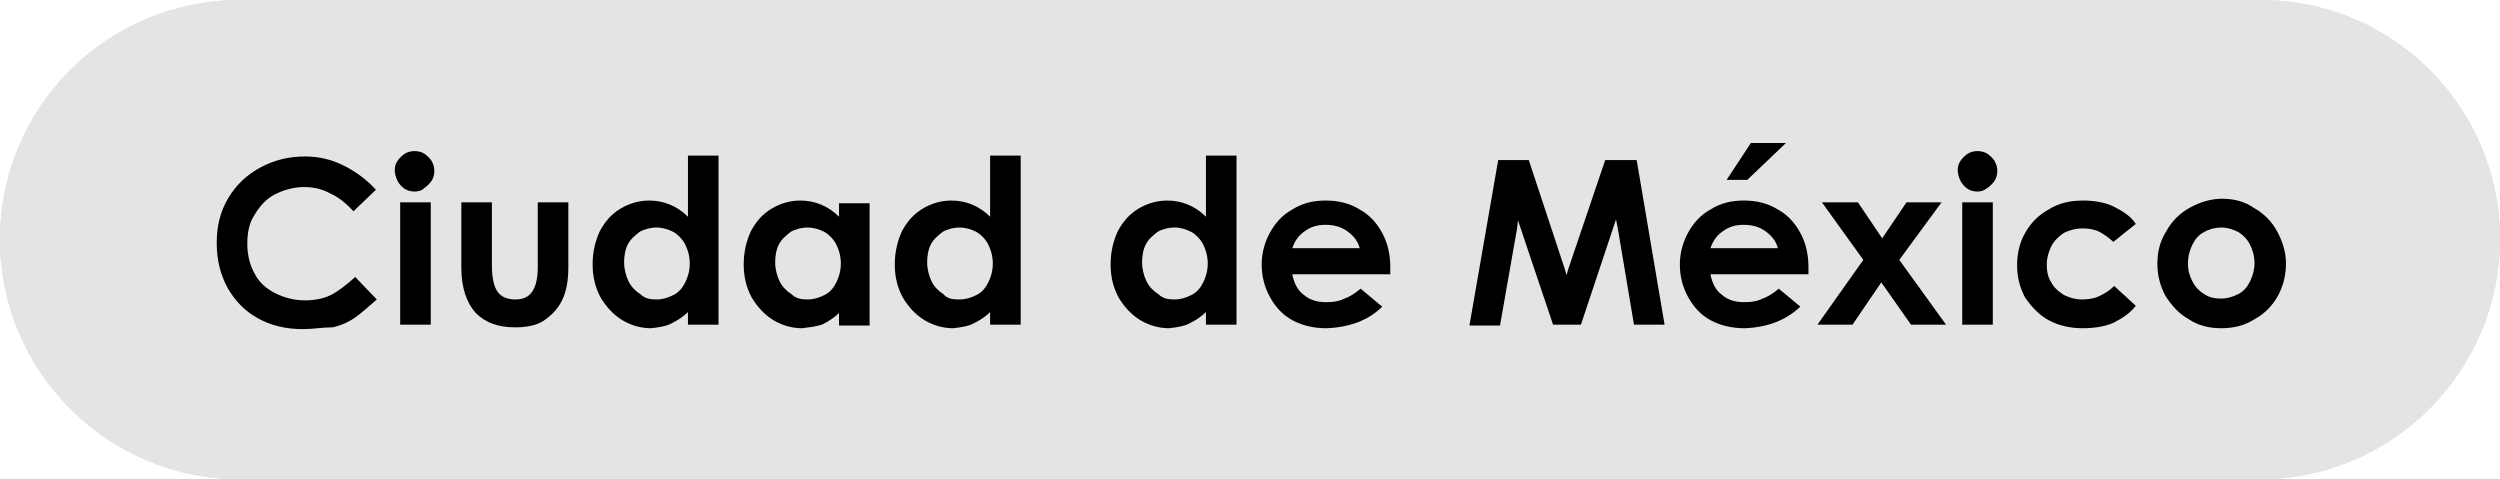
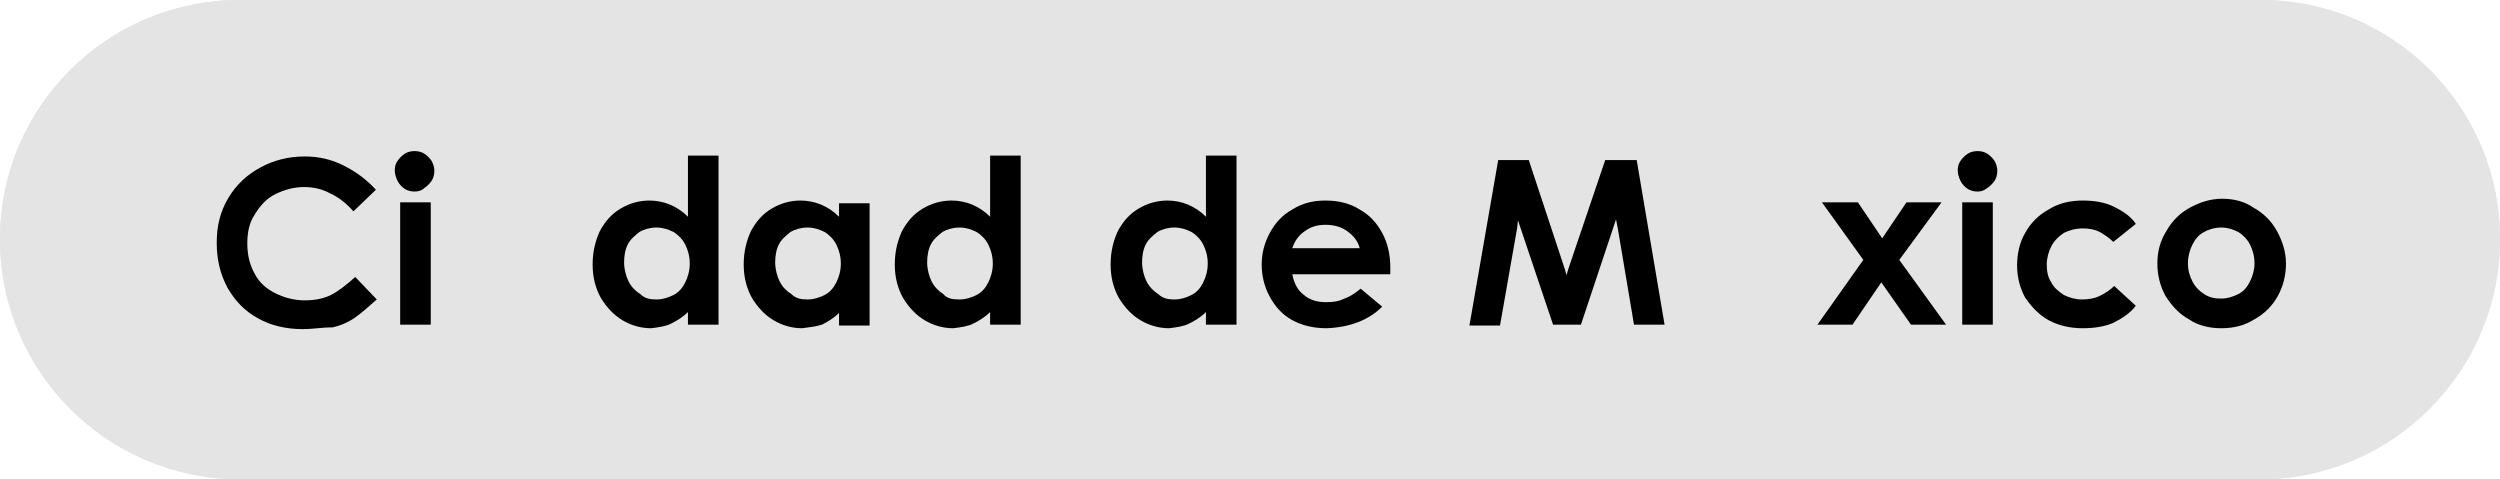
<svg xmlns="http://www.w3.org/2000/svg" xmlns:xlink="http://www.w3.org/1999/xlink" version="1.1" id="Capa_2" x="0px" y="0px" viewBox="-116 230.7 278 53.3" style="enable-background:new -116 230.7 278 53.3;" xml:space="preserve">
  <style type="text/css">
	.st0{clip-path:url(#SVGID_2_);}
	.st1{clip-path:url(#SVGID_4_);}
	.st2{fill:#E4E4E4;}
</style>
  <g>
    <g>
      <g id="Capa_1-2">
        <defs>
          <rect id="SVGID_1_" x="-116" y="230.7" width="278" height="53.3" />
        </defs>
        <clipPath id="SVGID_2_">
          <use xlink:href="#SVGID_1_" style="overflow:visible;" />
        </clipPath>
        <g class="st0">
          <g>
            <defs>
              <path id="SVGID_3_" d="M-89.3,230.7h224.7c14.7,0,26.6,11.9,26.6,26.6S150,284,135.3,284H-89.3c-14.7,0-26.7-11.9-26.7-26.7        C-116,242.6-104.1,230.7-89.3,230.7z" />
            </defs>
            <use xlink:href="#SVGID_3_" style="overflow:visible;fill:#E4E4E4;" />
            <clipPath id="SVGID_4_">
              <use xlink:href="#SVGID_3_" style="overflow:visible;" />
            </clipPath>
            <g class="st1">
              <path class="st2" d="M-116,230.7h278V284h-278V230.7z" />
            </g>
          </g>
          <path d="M-82.3,267.3c-1.9,0-3.6-0.4-5-1.2c-1.5-0.8-2.6-2-3.4-3.4c-0.8-1.5-1.2-3.1-1.2-5c0-1.9,0.4-3.5,1.3-5      c0.9-1.5,2.1-2.6,3.6-3.4c1.5-0.8,3.1-1.2,4.9-1.2c1.5,0,2.9,0.3,4.3,1s2.6,1.6,3.6,2.7l-2.5,2.4c-0.8-0.9-1.7-1.6-2.6-2      c-0.9-0.5-1.9-0.7-2.9-0.7c-1.1,0-2.2,0.3-3.2,0.8c-1,0.5-1.7,1.3-2.3,2.3c-0.6,0.9-0.8,2-0.8,3.2c0,1.3,0.3,2.4,0.8,3.3      c0.5,1,1.3,1.7,2.3,2.2c1,0.5,2.1,0.8,3.3,0.8c1.1,0,2.1-0.2,2.9-0.6c0.8-0.4,1.7-1.1,2.7-2l2.4,2.5c-0.9,0.8-1.7,1.5-2.4,2      s-1.6,0.9-2.5,1.1C-80.2,267.1-81.2,267.3-82.3,267.3L-82.3,267.3z" />
          <path d="M-69.9,252c-0.4,0-0.8-0.1-1.1-0.3c-0.3-0.2-0.6-0.5-0.8-0.9c-0.2-0.4-0.3-0.8-0.3-1.2c0-0.4,0.1-0.7,0.3-1      c0.2-0.3,0.5-0.6,0.8-0.8c0.3-0.2,0.7-0.3,1.1-0.3s0.8,0.1,1.1,0.3c0.3,0.2,0.6,0.5,0.8,0.8c0.2,0.4,0.3,0.7,0.3,1.1      c0,0.4-0.1,0.8-0.3,1.1c-0.2,0.3-0.5,0.6-0.8,0.8C-69.1,251.9-69.5,252-69.9,252L-69.9,252z M-71.5,253.2h3.4v13.6h-3.4      C-71.5,266.8-71.5,253.2-71.5,253.2z" />
-           <path d="M-58.7,267.1c-1.9,0-3.3-0.5-4.4-1.6c-1-1.1-1.6-2.8-1.6-5v-7.3h3.4v7.1c0,1.2,0.2,2.2,0.6,2.8c0.4,0.6,1.1,0.9,2,0.9      s1.5-0.3,1.9-0.9c0.4-0.6,0.6-1.5,0.6-2.7v-7.2h3.4v7.2c0,1.4-0.2,2.7-0.7,3.7c-0.5,1-1.2,1.7-2.1,2.3      C-56.4,266.9-57.5,267.1-58.7,267.1L-58.7,267.1z" />
          <path d="M-43.6,267.2c-1.1,0-2.2-0.3-3.2-0.9s-1.8-1.5-2.4-2.5c-0.6-1.1-0.9-2.3-0.9-3.7s0.3-2.6,0.8-3.7      c0.6-1.1,1.3-1.9,2.3-2.5c1-0.6,2.1-0.9,3.2-0.9c1.6,0,3.1,0.6,4.3,1.8V248h3.4v18.8h-3.4v-1.4c-0.6,0.6-1.3,1-1.9,1.3      C-42,267-42.8,267.1-43.6,267.2L-43.6,267.2z M-43,264c0.7,0,1.3-0.2,1.9-0.5c0.6-0.3,1-0.8,1.3-1.4c0.3-0.6,0.5-1.3,0.5-2.1      s-0.2-1.5-0.5-2.1c-0.3-0.6-0.8-1.1-1.3-1.4c-0.6-0.3-1.2-0.5-1.9-0.5s-1.4,0.2-1.9,0.5c-0.5,0.4-1,0.8-1.3,1.4      c-0.3,0.6-0.4,1.3-0.4,2s0.2,1.5,0.5,2.1c0.3,0.6,0.8,1.1,1.3,1.4C-44.3,263.9-43.7,264-43,264L-43,264z" />
          <path d="M-26.8,267.2c-1.1,0-2.2-0.3-3.2-0.9s-1.8-1.5-2.4-2.5c-0.6-1.1-0.9-2.3-0.9-3.7s0.3-2.6,0.8-3.7      c0.6-1.1,1.3-1.9,2.3-2.5c1-0.6,2.1-0.9,3.2-0.9c1.6,0,3.1,0.6,4.3,1.8v-1.5h3.4v13.6h-3.4v-1.4c-0.6,0.6-1.3,1-1.9,1.3      C-25.2,267-26,267.1-26.8,267.2L-26.8,267.2z M-26.2,264c0.7,0,1.3-0.2,1.9-0.5c0.6-0.3,1-0.8,1.3-1.4c0.3-0.6,0.5-1.3,0.5-2.1      s-0.2-1.5-0.5-2.1c-0.3-0.6-0.8-1.1-1.3-1.4c-0.6-0.3-1.2-0.5-1.9-0.5s-1.4,0.2-1.9,0.5c-0.5,0.4-1,0.8-1.3,1.4      c-0.3,0.6-0.4,1.3-0.4,2s0.2,1.5,0.5,2.1c0.3,0.6,0.8,1.1,1.3,1.4C-27.5,263.9-26.9,264-26.2,264L-26.2,264z" />
          <path d="M-10,267.2c-1.1,0-2.2-0.3-3.2-0.9s-1.8-1.5-2.4-2.5c-0.6-1.1-0.9-2.3-0.9-3.7s0.3-2.6,0.8-3.7c0.6-1.1,1.3-1.9,2.3-2.5      c1-0.6,2.1-0.9,3.2-0.9c1.6,0,3.1,0.6,4.3,1.8V248h3.4v18.8h-3.4v-1.4c-0.6,0.6-1.3,1-1.9,1.3C-8.4,267-9.2,267.1-10,267.2      L-10,267.2z M-9.3,264c0.7,0,1.3-0.2,1.9-0.5c0.6-0.3,1-0.8,1.3-1.4c0.3-0.6,0.5-1.3,0.5-2.1s-0.2-1.5-0.5-2.1      c-0.3-0.6-0.8-1.1-1.3-1.4c-0.6-0.3-1.2-0.5-1.9-0.5s-1.4,0.2-1.9,0.5c-0.5,0.4-1,0.8-1.3,1.4c-0.3,0.6-0.4,1.3-0.4,2      s0.2,1.5,0.5,2.1c0.3,0.6,0.8,1.1,1.3,1.4C-10.7,263.9-10.1,264-9.3,264L-9.3,264z" />
-           <path d="M14,267.2c-1.1,0-2.2-0.3-3.2-0.9s-1.8-1.5-2.4-2.5c-0.6-1.1-0.9-2.3-0.9-3.7s0.3-2.6,0.8-3.7c0.6-1.1,1.3-1.9,2.3-2.5      c1-0.6,2.1-0.9,3.2-0.9c1.6,0,3.1,0.6,4.3,1.8V248h3.4v18.8h-3.4v-1.4c-0.6,0.6-1.3,1-1.9,1.3C15.6,267,14.8,267.1,14,267.2      L14,267.2z M14.6,264c0.7,0,1.3-0.2,1.9-0.5c0.6-0.3,1-0.8,1.3-1.4c0.3-0.6,0.5-1.3,0.5-2.1s-0.2-1.5-0.5-2.1      c-0.3-0.6-0.8-1.1-1.3-1.4c-0.6-0.3-1.2-0.5-1.9-0.5s-1.4,0.2-1.9,0.5c-0.5,0.4-1,0.8-1.3,1.4c-0.3,0.6-0.4,1.3-0.4,2      s0.2,1.5,0.5,2.1c0.3,0.6,0.8,1.1,1.3,1.4C13.3,263.9,13.9,264,14.6,264L14.6,264z" />
+           <path d="M14,267.2c-1.1,0-2.2-0.3-3.2-0.9s-1.8-1.5-2.4-2.5c-0.6-1.1-0.9-2.3-0.9-3.7s0.3-2.6,0.8-3.7c0.6-1.1,1.3-1.9,2.3-2.5      c1-0.6,2.1-0.9,3.2-0.9c1.6,0,3.1,0.6,4.3,1.8V248h3.4v18.8h-3.4v-1.4c-0.6,0.6-1.3,1-1.9,1.3C15.6,267,14.8,267.1,14,267.2      z M14.6,264c0.7,0,1.3-0.2,1.9-0.5c0.6-0.3,1-0.8,1.3-1.4c0.3-0.6,0.5-1.3,0.5-2.1s-0.2-1.5-0.5-2.1      c-0.3-0.6-0.8-1.1-1.3-1.4c-0.6-0.3-1.2-0.5-1.9-0.5s-1.4,0.2-1.9,0.5c-0.5,0.4-1,0.8-1.3,1.4c-0.3,0.6-0.4,1.3-0.4,2      s0.2,1.5,0.5,2.1c0.3,0.6,0.8,1.1,1.3,1.4C13.3,263.9,13.9,264,14.6,264L14.6,264z" />
          <path d="M31.5,267.2c-1.4,0-2.7-0.3-3.8-0.9c-1.1-0.6-1.9-1.5-2.5-2.6c-0.6-1.1-0.9-2.3-0.9-3.6c0-1.2,0.3-2.4,0.9-3.5      c0.6-1.1,1.4-2,2.5-2.6c1.1-0.7,2.3-1,3.7-1s2.7,0.3,3.8,1c1.1,0.6,1.9,1.5,2.5,2.6c0.6,1.1,0.9,2.4,0.9,3.8c0,0.3,0,0.6,0,0.8      H27.7c0.2,1,0.6,1.8,1.3,2.3c0.7,0.6,1.5,0.8,2.5,0.8c0.8,0,1.4-0.1,2-0.4c0.6-0.2,1.2-0.6,1.8-1.1l2.4,2      C36.2,266.3,34.1,267.1,31.5,267.2L31.5,267.2z M35.2,258.3c-0.2-0.8-0.7-1.4-1.4-1.9c-0.7-0.5-1.5-0.7-2.4-0.7      c-0.9,0-1.6,0.2-2.3,0.7c-0.6,0.4-1.1,1-1.4,1.9L35.2,258.3L35.2,258.3z" />
          <path d="M69.1,266.8h-3.4l-1.8-10.7l-0.2-1l-0.3,0.9l-3.6,10.8h-3.1l-3.6-10.7l-0.3-0.9l-0.1,0.9l-1.9,10.8h-3.4l3.2-18.4h3.4      l4,12.1l0.2,0.7l0.2-0.7l4.1-12.1H66L69.1,266.8L69.1,266.8z" />
-           <path d="M78,267.2c-1.4,0-2.7-0.3-3.8-0.9c-1.1-0.6-1.9-1.5-2.5-2.6c-0.6-1.1-0.9-2.3-0.9-3.6c0-1.2,0.3-2.4,0.9-3.5      c0.6-1.1,1.4-2,2.5-2.6c1.1-0.7,2.3-1,3.7-1s2.7,0.3,3.8,1c1.1,0.6,1.9,1.5,2.5,2.6c0.6,1.1,0.9,2.4,0.9,3.8c0,0.3,0,0.6,0,0.8      H74.2c0.2,1,0.6,1.8,1.3,2.3c0.7,0.6,1.5,0.8,2.5,0.8c0.8,0,1.4-0.1,2-0.4c0.6-0.2,1.2-0.6,1.8-1.1l2.4,2      C82.6,266.3,80.6,267.1,78,267.2L78,267.2z M81.7,258.3c-0.2-0.8-0.7-1.4-1.4-1.9c-0.7-0.5-1.5-0.7-2.4-0.7      c-0.9,0-1.6,0.2-2.3,0.7c-0.6,0.4-1.1,1-1.4,1.9L81.7,258.3L81.7,258.3z M78.7,246.6h3.9l-4.3,4.1H76L78.7,246.6L78.7,246.6z" />
          <path d="M90.6,253.2l2.7,4l2.7-4h3.9l-4.7,6.4l5.2,7.2h-3.9l-3.3-4.7l-3.2,4.7h-3.9l5.1-7.2l-4.6-6.4H90.6z" />
          <path d="M103.9,252c-0.4,0-0.8-0.1-1.1-0.3c-0.3-0.2-0.6-0.5-0.8-0.9c-0.2-0.4-0.3-0.8-0.3-1.2c0-0.4,0.1-0.7,0.3-1      c0.2-0.3,0.5-0.6,0.8-0.8c0.3-0.2,0.7-0.3,1.1-0.3s0.8,0.1,1.1,0.3c0.3,0.2,0.6,0.5,0.8,0.8c0.2,0.4,0.3,0.7,0.3,1.1      c0,0.4-0.1,0.8-0.3,1.1c-0.2,0.3-0.5,0.6-0.8,0.8C104.6,251.9,104.3,252,103.9,252L103.9,252z M102.2,253.2h3.4v13.6h-3.4      C102.2,266.8,102.2,253.2,102.2,253.2z" />
          <path d="M115.6,267.2c-1.4,0-2.7-0.3-3.8-0.9c-1.1-0.6-1.9-1.5-2.6-2.5c-0.6-1.1-0.9-2.3-0.9-3.6s0.3-2.6,0.9-3.6      c0.6-1.1,1.5-2,2.6-2.6c1.1-0.7,2.4-1,3.8-1c1.3,0,2.5,0.2,3.5,0.7c1,0.5,1.9,1.1,2.4,1.9l-2.5,2c-0.5-0.5-1-0.8-1.5-1.1      c-0.6-0.3-1.2-0.4-1.9-0.4c-0.8,0-1.5,0.2-2.1,0.5c-0.6,0.4-1.1,0.9-1.4,1.5c-0.3,0.6-0.5,1.3-0.5,2s0.1,1.4,0.5,2      c0.3,0.6,0.8,1,1.4,1.4c0.6,0.3,1.3,0.5,2,0.5s1.4-0.1,2-0.4c0.6-0.3,1.1-0.6,1.6-1.1l2.4,2.2c-0.6,0.8-1.5,1.4-2.5,1.9      C118.1,267,116.9,267.2,115.6,267.2L115.6,267.2z" />
          <path d="M131,267.2c-1.3,0-2.6-0.3-3.6-1c-1.1-0.6-1.9-1.5-2.6-2.6c-0.6-1.1-0.9-2.3-0.9-3.6c0-1.3,0.3-2.5,1-3.6      c0.6-1.1,1.5-2,2.6-2.6c1.1-0.6,2.3-1,3.6-1s2.5,0.3,3.5,1c1.1,0.6,2,1.5,2.6,2.6c0.6,1.1,1,2.3,1,3.6c0,1.3-0.3,2.5-0.9,3.6      c-0.6,1.1-1.5,2-2.6,2.6C133.6,266.9,132.4,267.2,131,267.2L131,267.2z M131,263.9c0.7,0,1.3-0.2,1.9-0.5c0.6-0.3,1-0.8,1.3-1.4      c0.3-0.6,0.5-1.3,0.5-2c0-0.8-0.2-1.5-0.5-2.1c-0.3-0.6-0.8-1.1-1.3-1.4c-0.6-0.3-1.2-0.5-1.9-0.5s-1.4,0.2-1.9,0.5      c-0.6,0.3-1,0.8-1.3,1.4c-0.3,0.6-0.5,1.3-0.5,2.1s0.2,1.4,0.5,2c0.3,0.6,0.8,1.1,1.3,1.4C129.7,263.8,130.3,263.9,131,263.9z" />
        </g>
      </g>
    </g>
  </g>
</svg>